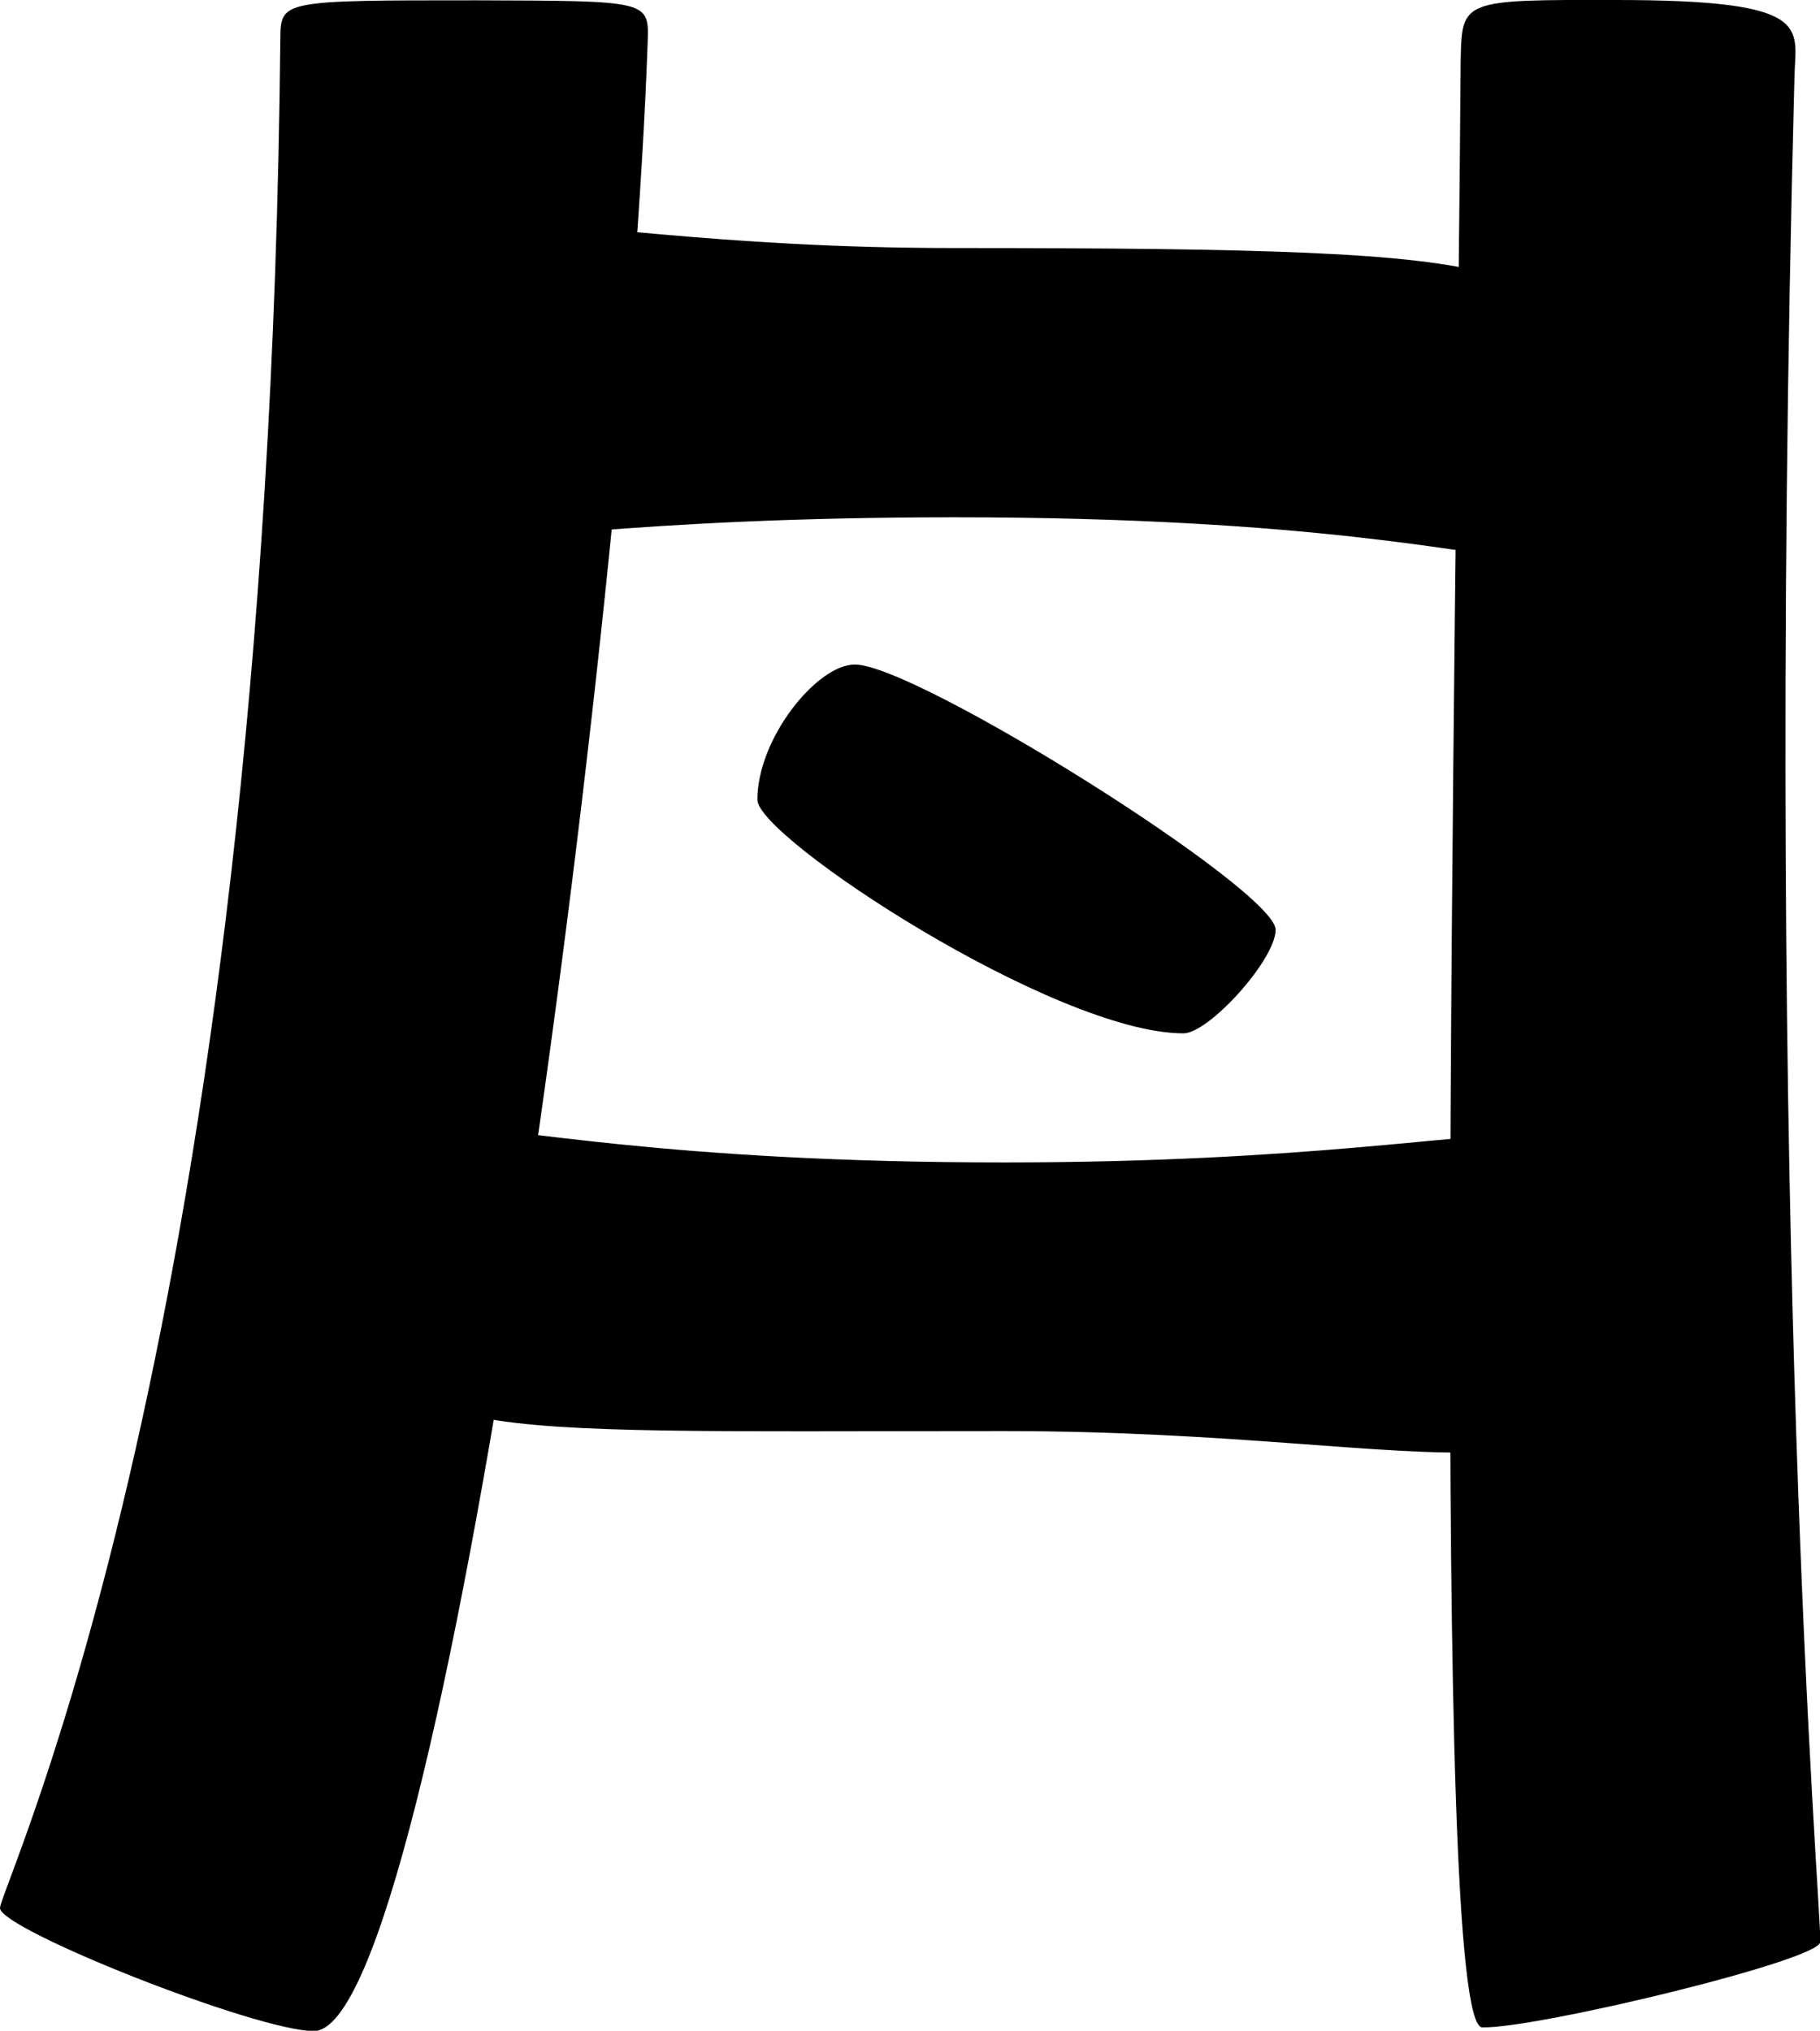
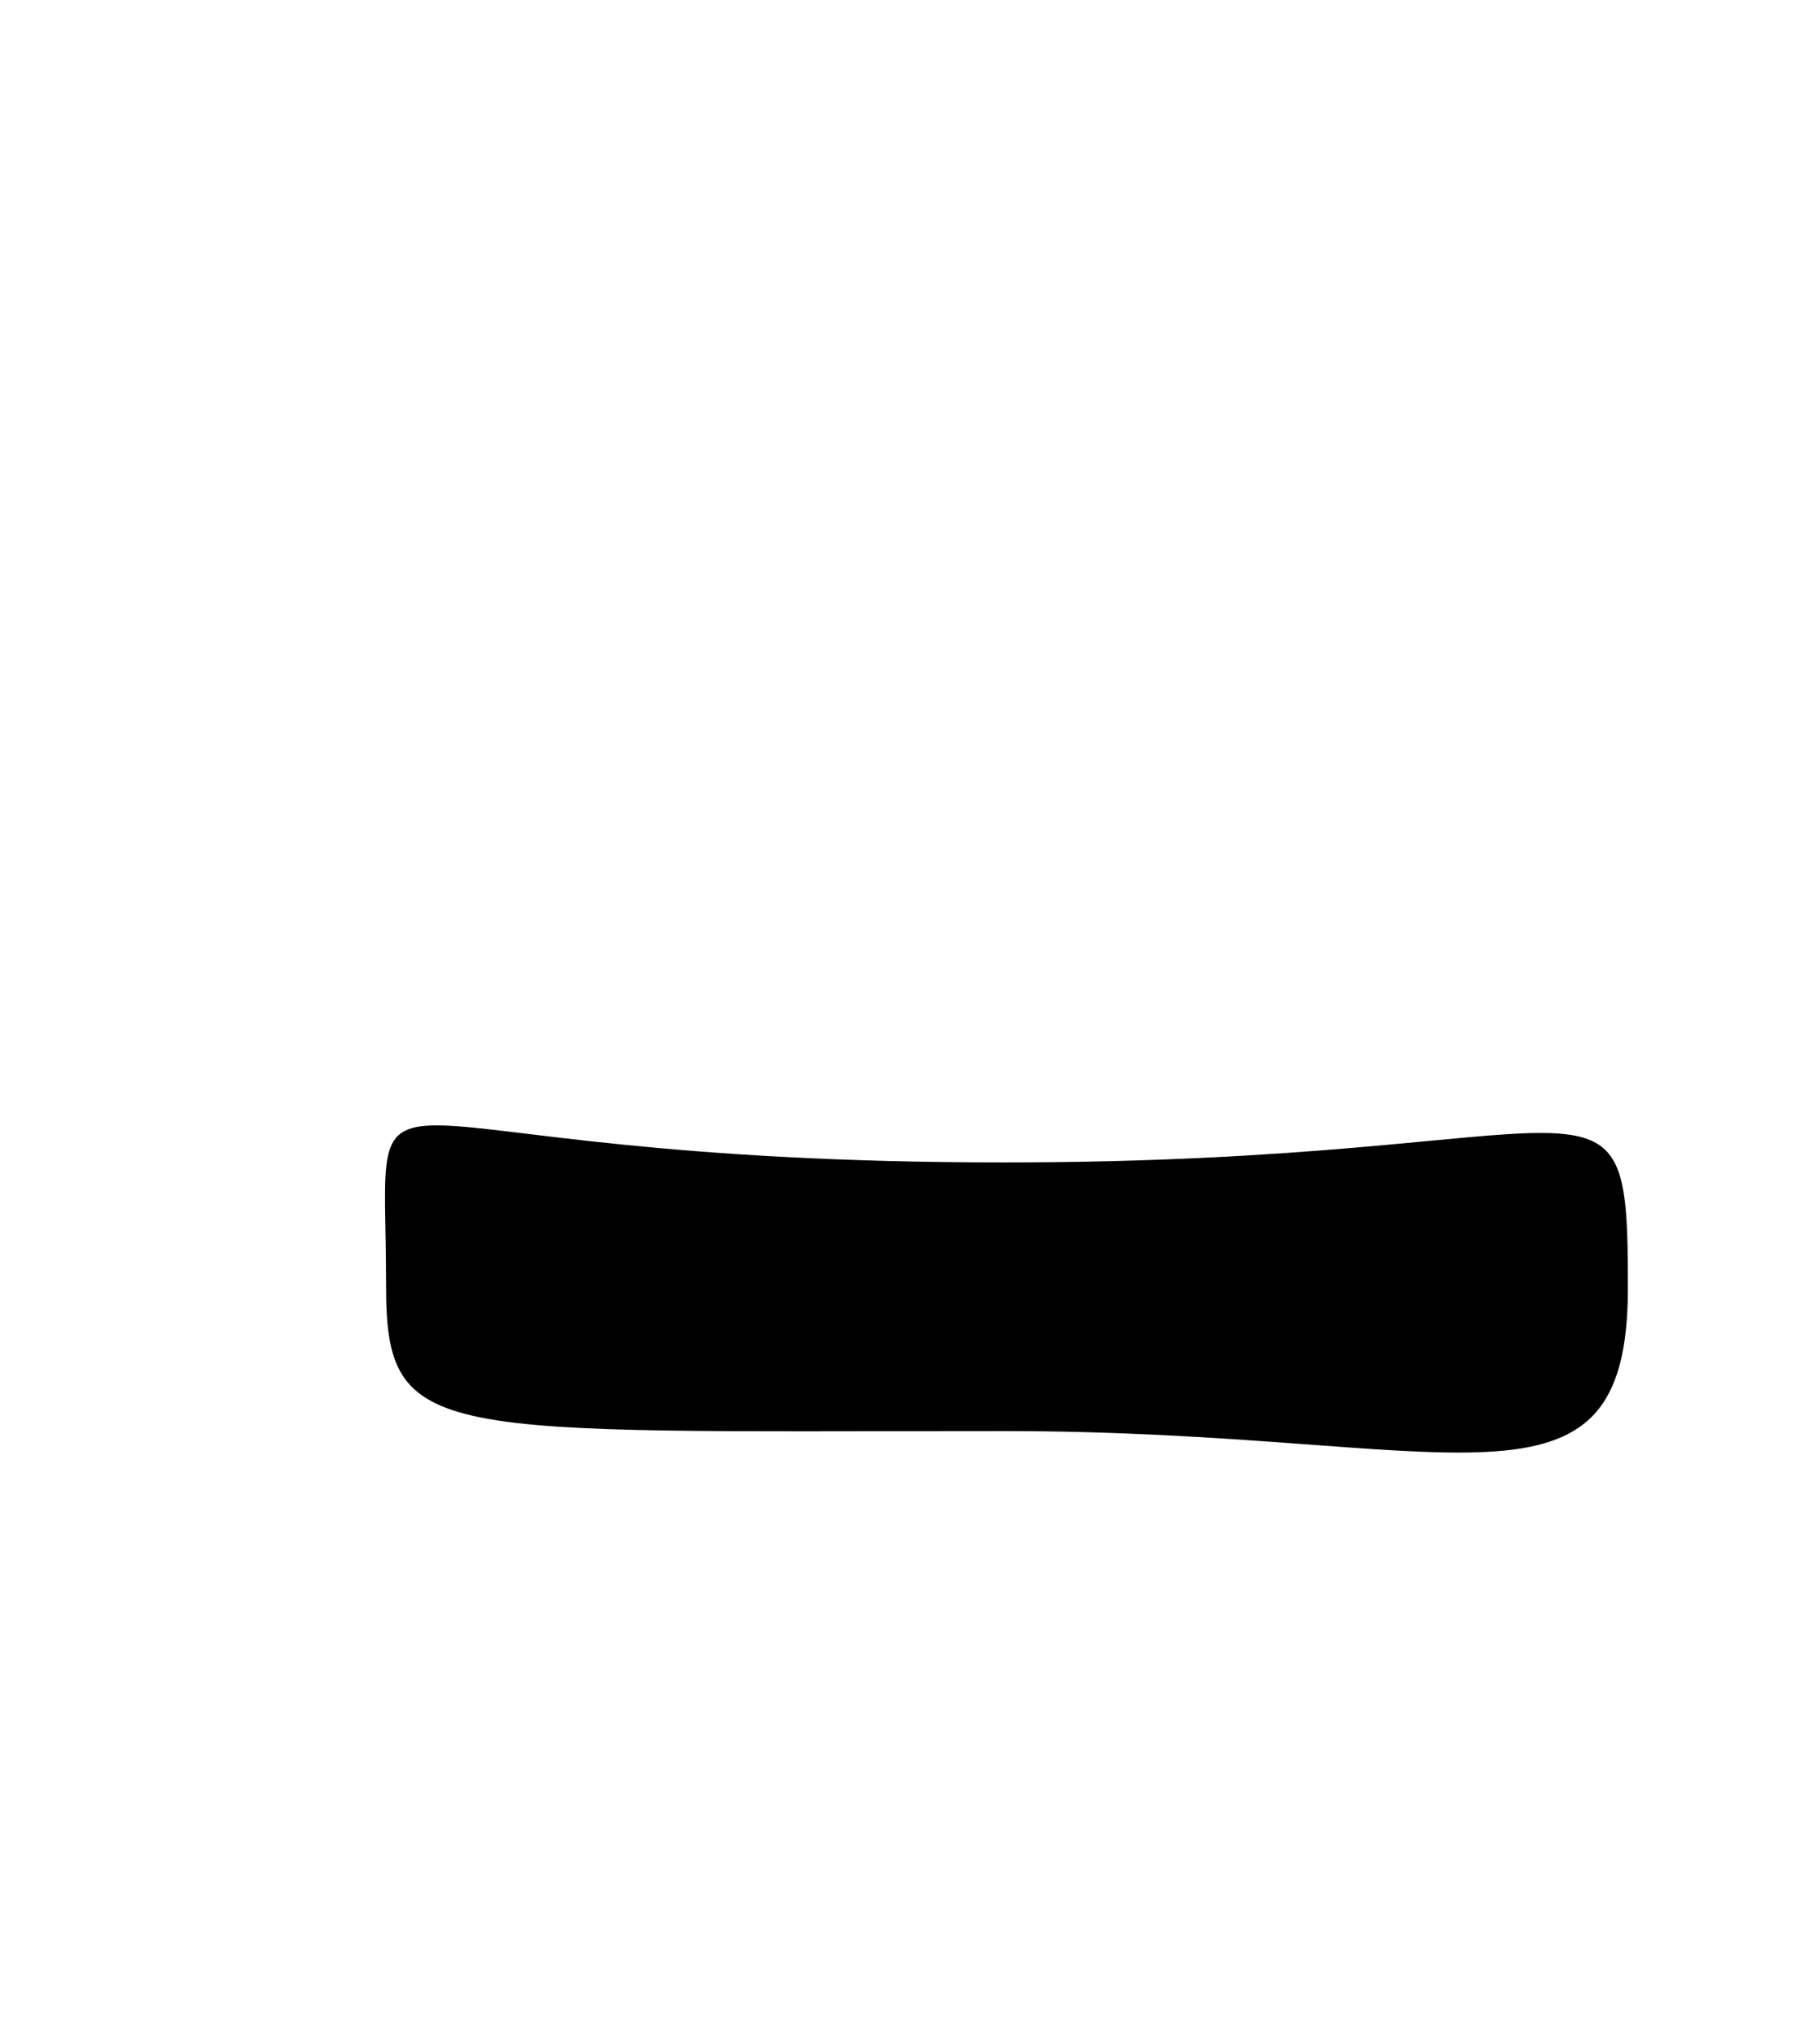
<svg xmlns="http://www.w3.org/2000/svg" id="Layer_1" data-name="Layer 1" viewBox="0 0 59.21 66.07">
  <title>dan_hanzi</title>
-   <path d="M296.17,118.38c19.87,0,19.87.54,19.87,5.13,0,8.53,3.49,3.63-19.87,3.63-21,0-18.39,3.62-18.39-4.38S280.45,118.38,296.17,118.38Z" transform="translate(-265.11 -110.31)" />
-   <path d="M317.69,110.31c6.44,0,5.84.88,5.8,2.47-1,38,.87,59.53.84,60.71,0,.6-9.28,2.83-11,2.78s-.83-45.25-.7-64C312.67,110.3,312.67,110.3,317.69,110.31Z" transform="translate(-265.11 -110.31)" />
-   <path d="M280.64,110.32c-6.4,0-6.4,0-6.41,1.27-.41,42-9.12,60.11-9.12,60.8s8.34,4,10.21,4c4.11,0,10.21-45.92,10.86-64.7C286.23,110.32,286.23,110.34,280.64,110.32Z" transform="translate(-265.11 -110.31)" />
  <path d="M297.78,156.87c-18.61,0-20.11.4-20.11-4.74,0-8.54-1.77-4,20.11-4,19.71,0,20.29-3.92,20.29,4.09S312.51,156.87,297.78,156.87Z" transform="translate(-265.11 -110.31)" />
-   <path d="M303.61,143.93c-4.17,0-13.86-6.37-13.86-7.6,0-2,1.94-4.4,3.17-4.4,2,0,13.69,7.34,13.69,8.63C306.61,141.53,304.44,143.93,303.61,143.93Z" transform="translate(-265.11 -110.31)" />
</svg>